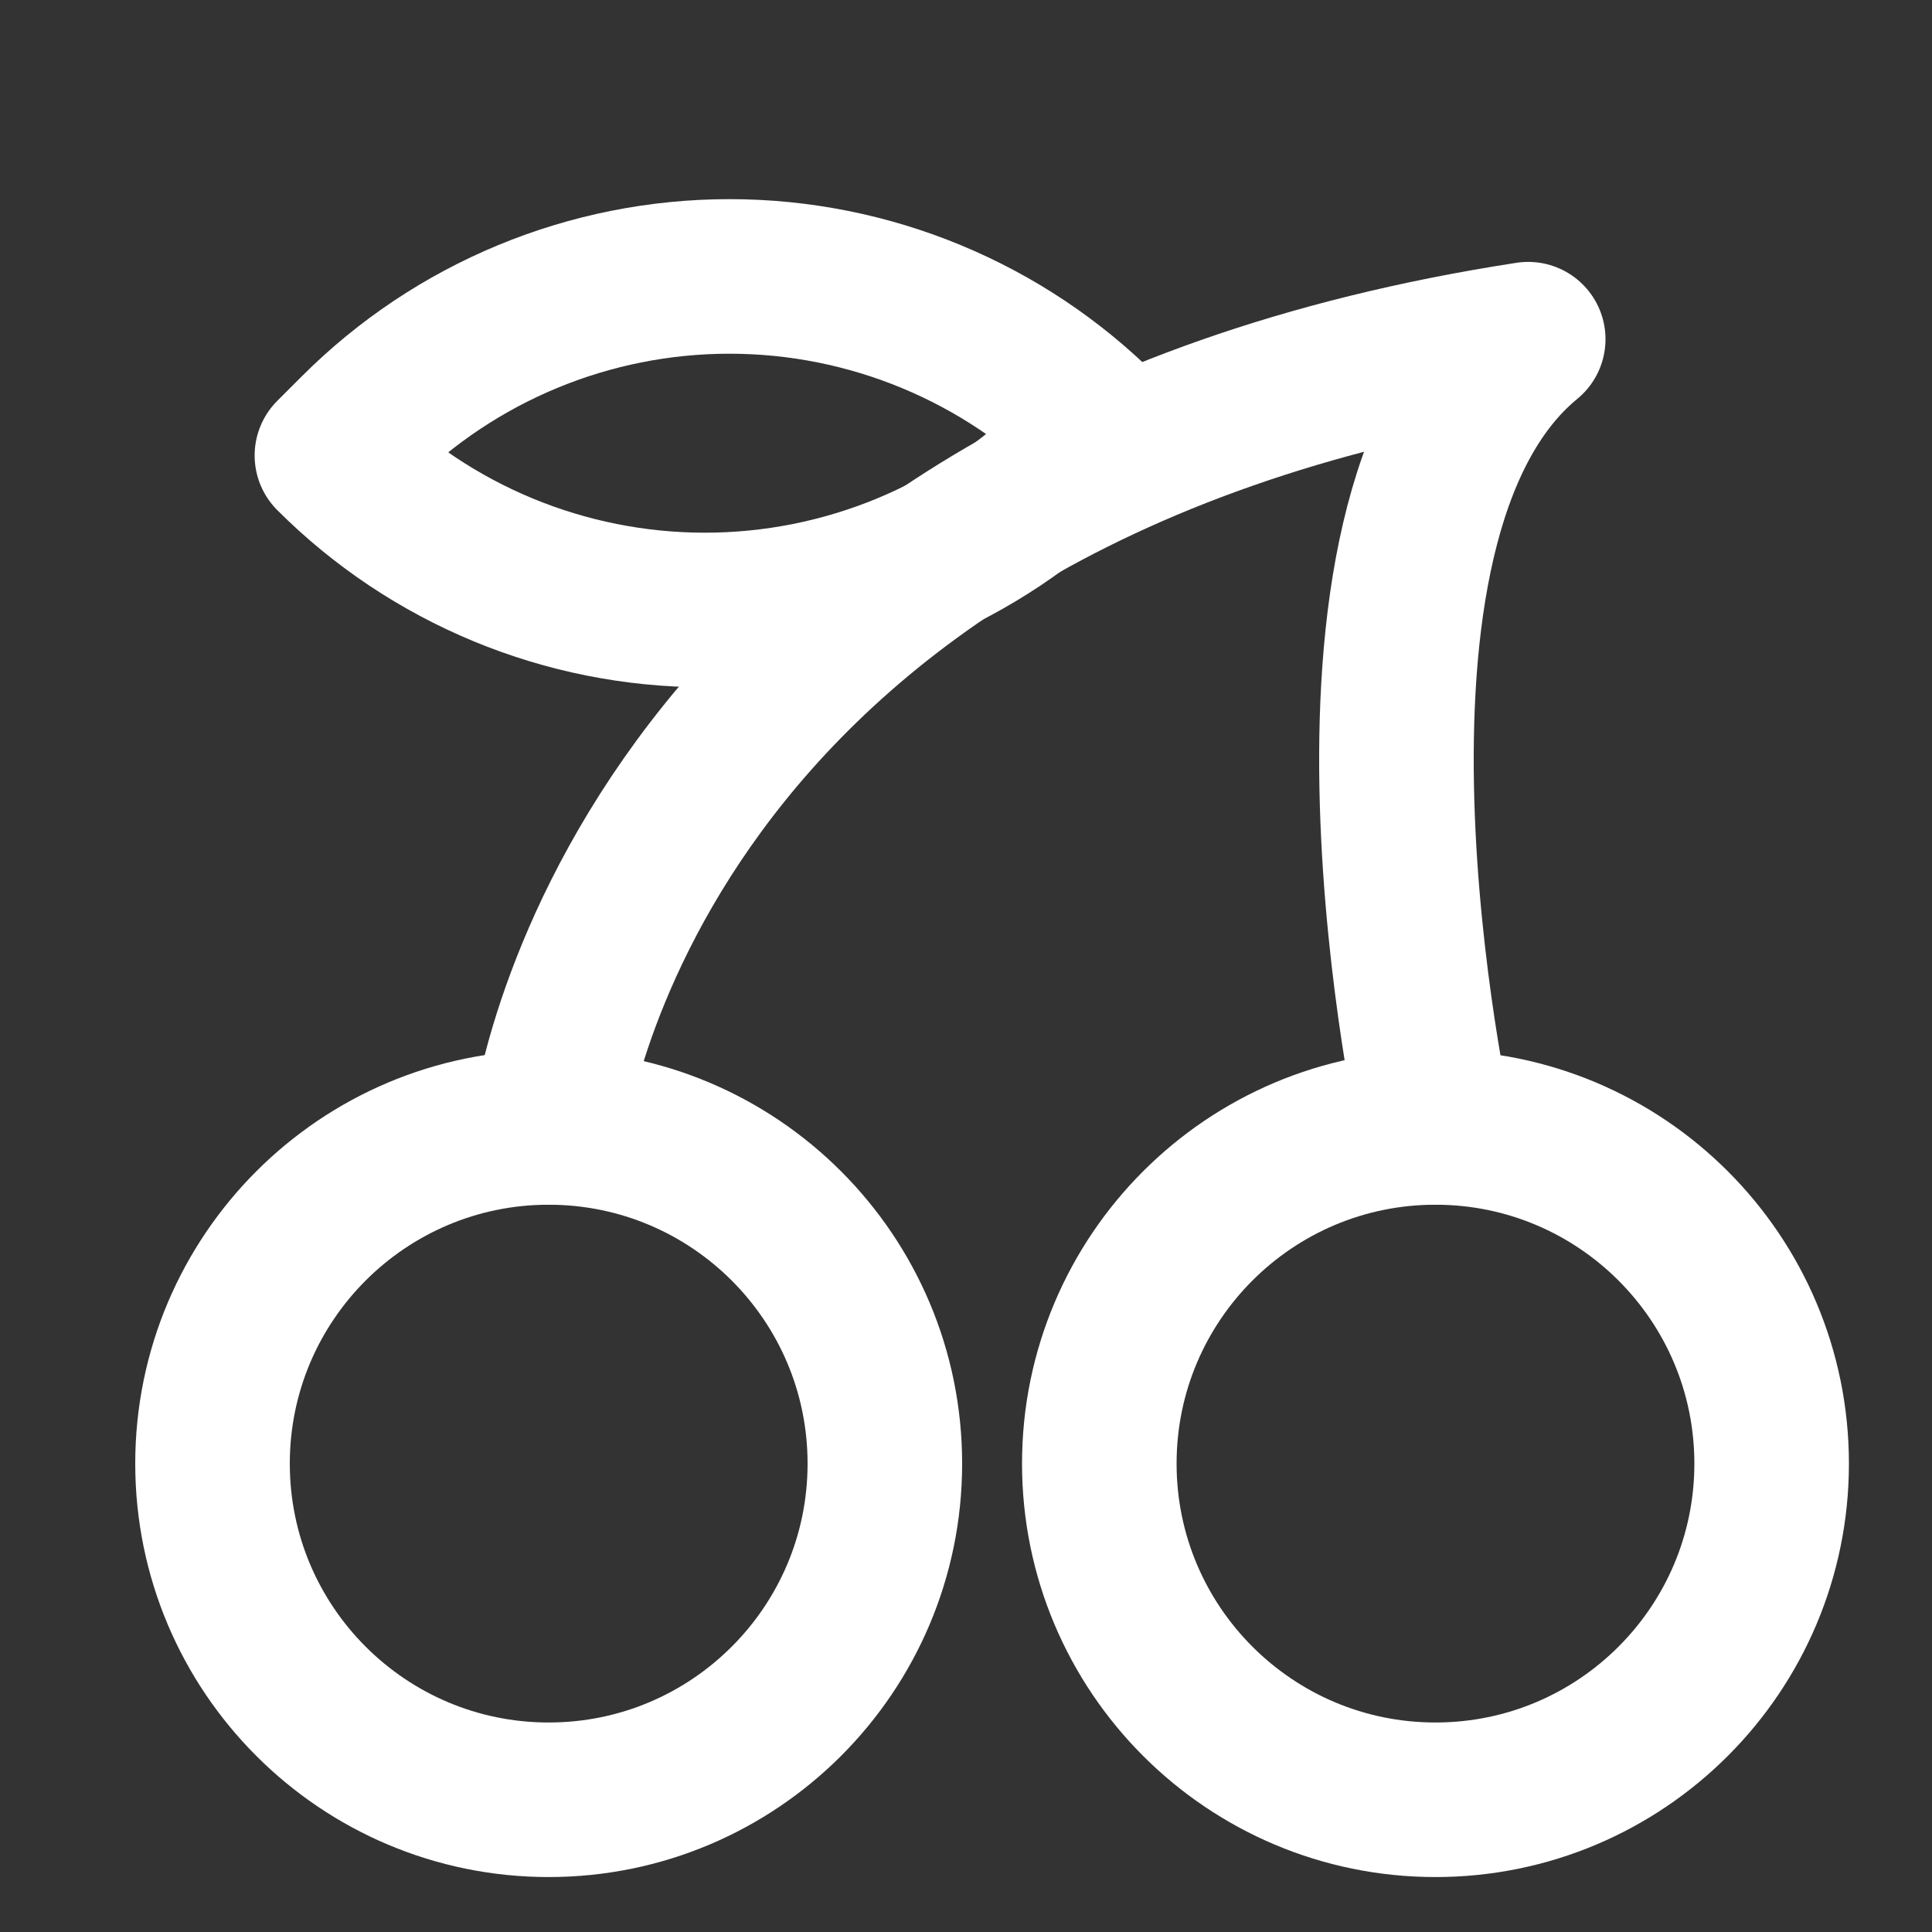
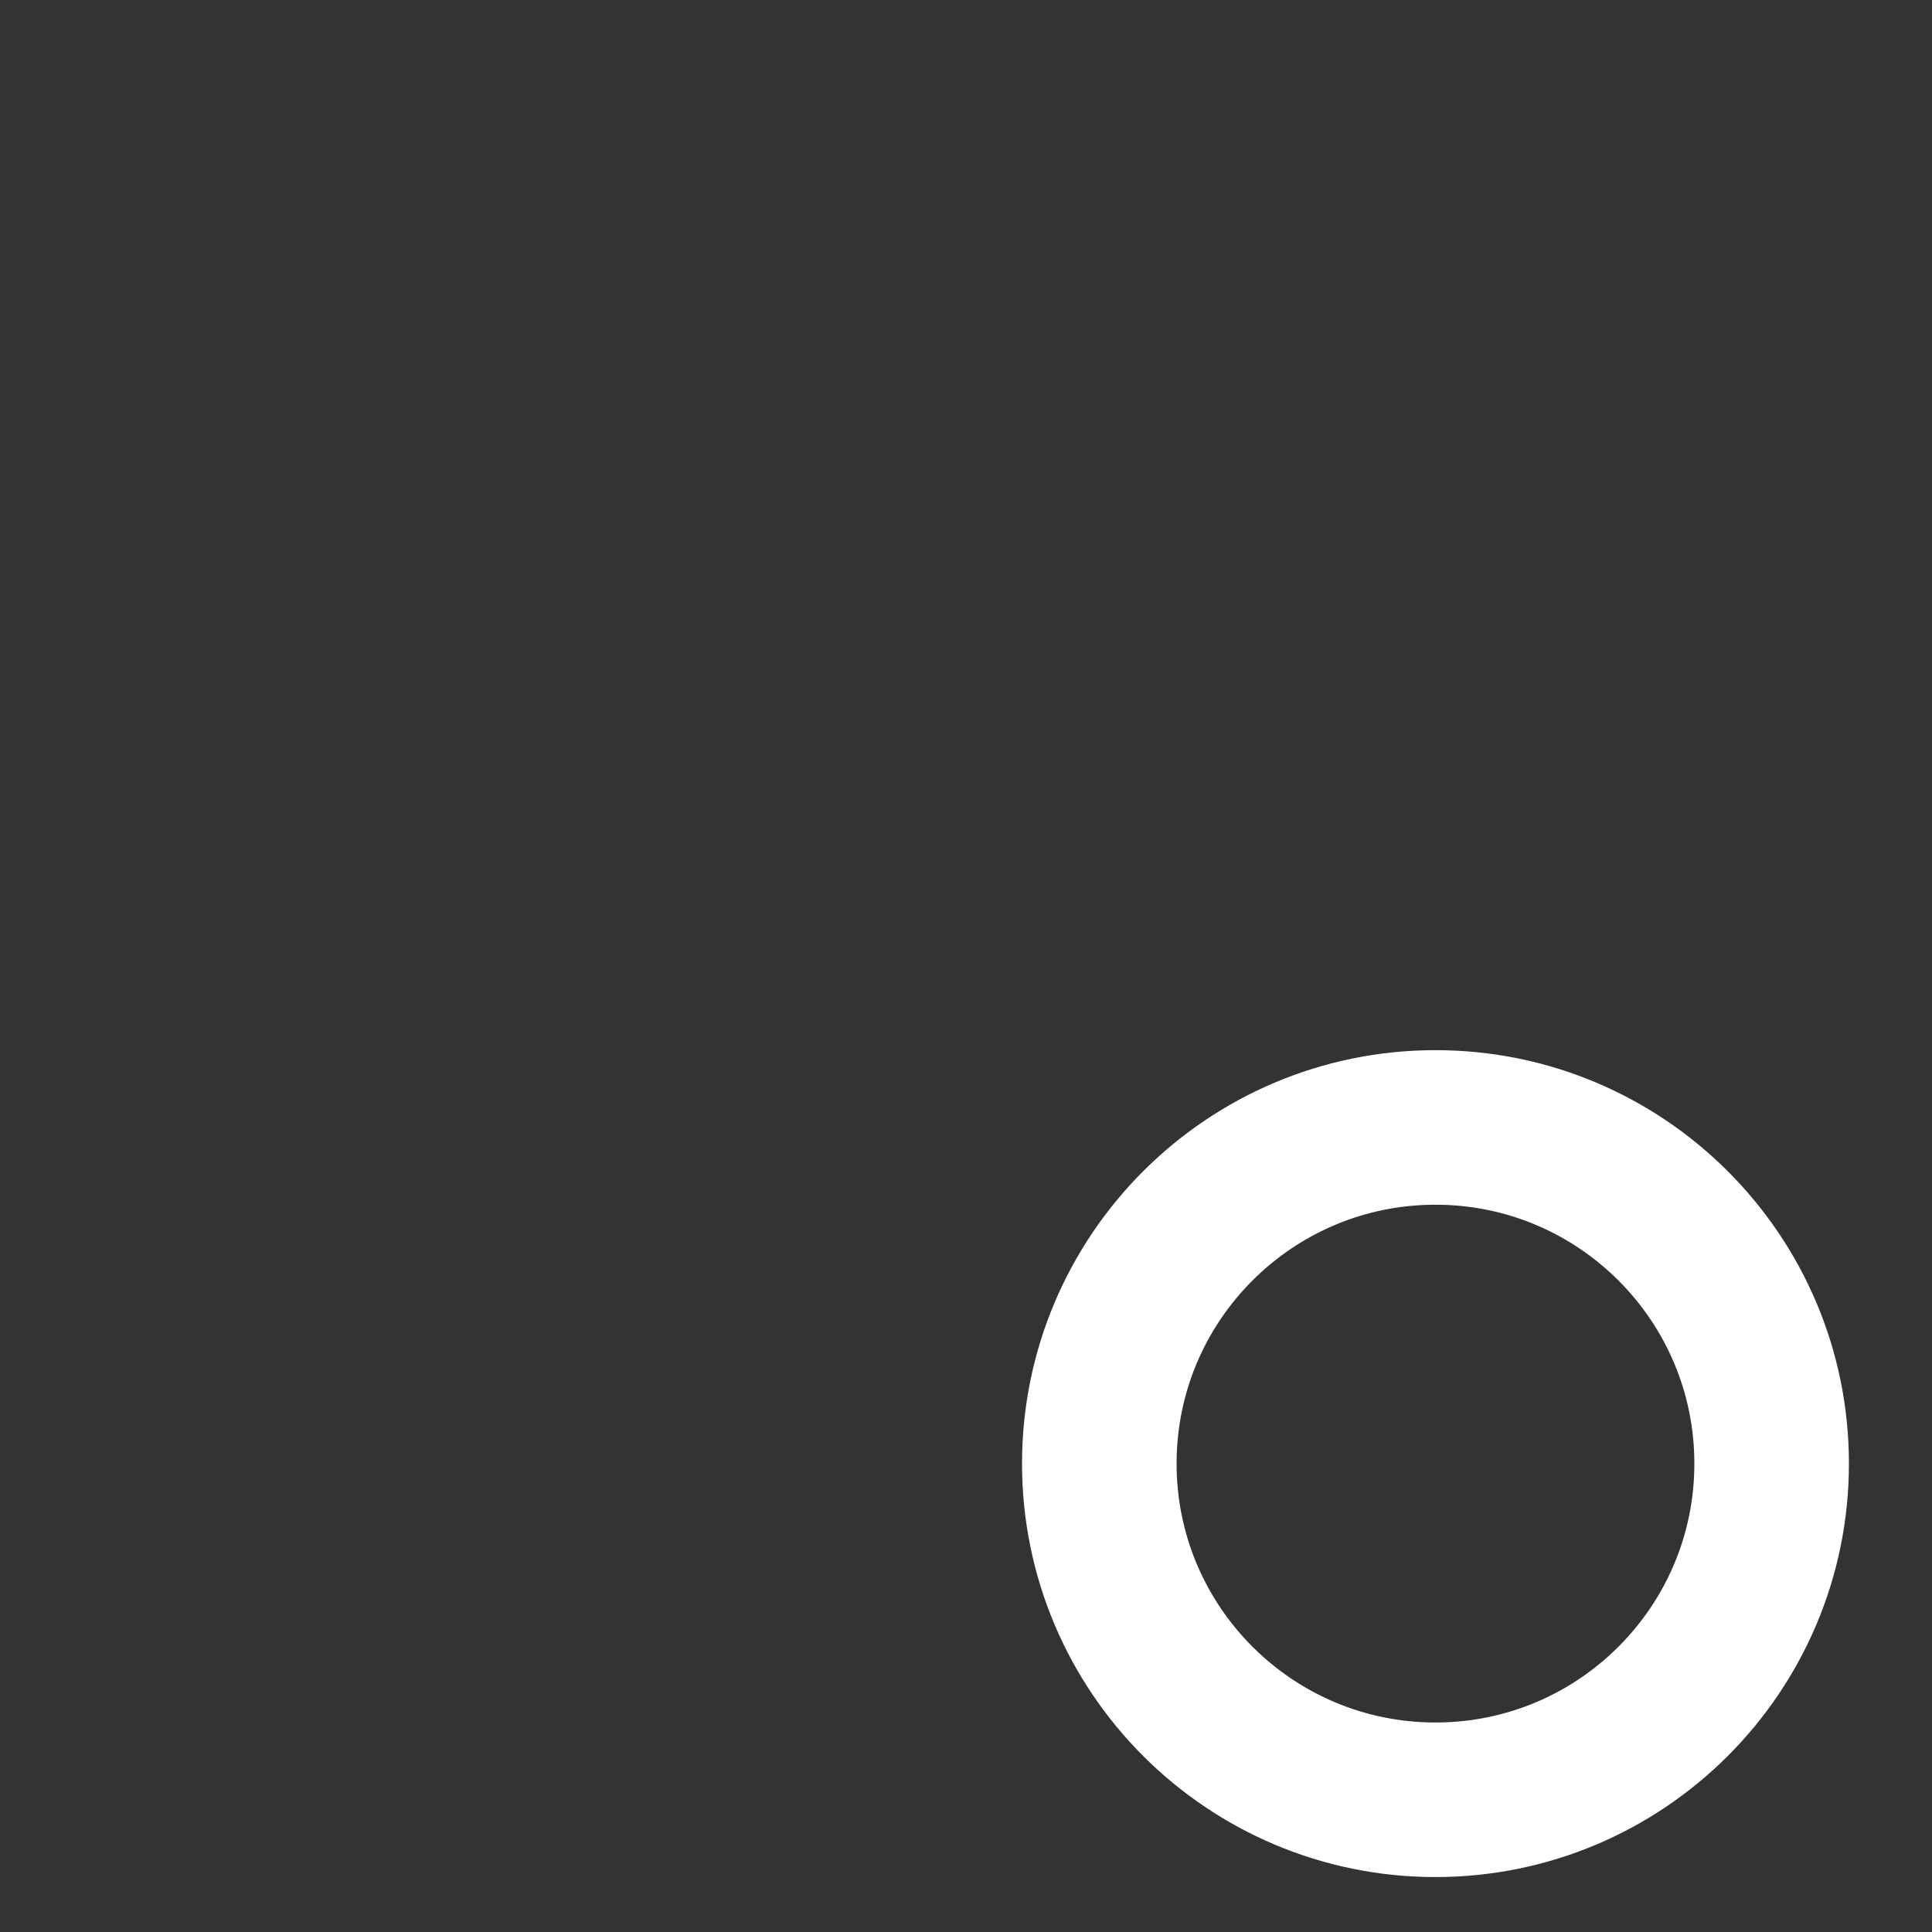
<svg xmlns="http://www.w3.org/2000/svg" width="25" height="25" viewBox="0 0 25 25" fill="none">
  <rect x="0" y="0" width="25" height="25" fill="#333333" stroke="none" />
  <path d="M18.575 23.289C20.977 23.289 22.925 21.341 22.925 18.939C22.925 16.537 20.977 14.589 18.575 14.589C16.173 14.589 14.225 16.537 14.225 18.939C14.225 21.341 16.173 23.289 18.575 23.289Z" stroke="white" stroke-width="2" stroke-linecap="round" stroke-linejoin="round" />
-   <path d="M7.1 23.289C9.502 23.289 11.45 21.341 11.45 18.939C11.45 16.537 9.502 14.589 7.1 14.589C4.698 14.589 2.75 16.537 2.75 18.939C2.75 21.341 4.698 23.289 7.1 23.289Z" stroke="white" stroke-width="2" stroke-linecap="round" stroke-linejoin="round" />
-   <path d="M18.575 14.589C18.575 14.589 16.85 6.789 19.775 4.389C8.075 6.189 7.1 14.589 7.1 14.589" stroke="white" stroke-width="2" stroke-linecap="round" stroke-linejoin="round" />
-   <path d="M14.265 5.576L13.947 5.894C12.667 7.174 10.931 7.893 9.121 7.893C7.311 7.893 5.575 7.174 4.295 5.894L4.613 5.576C5.893 4.296 7.629 3.577 9.439 3.577C11.249 3.577 12.985 4.296 14.265 5.576Z" stroke="white" stroke-width="2" stroke-linejoin="round" />
</svg>